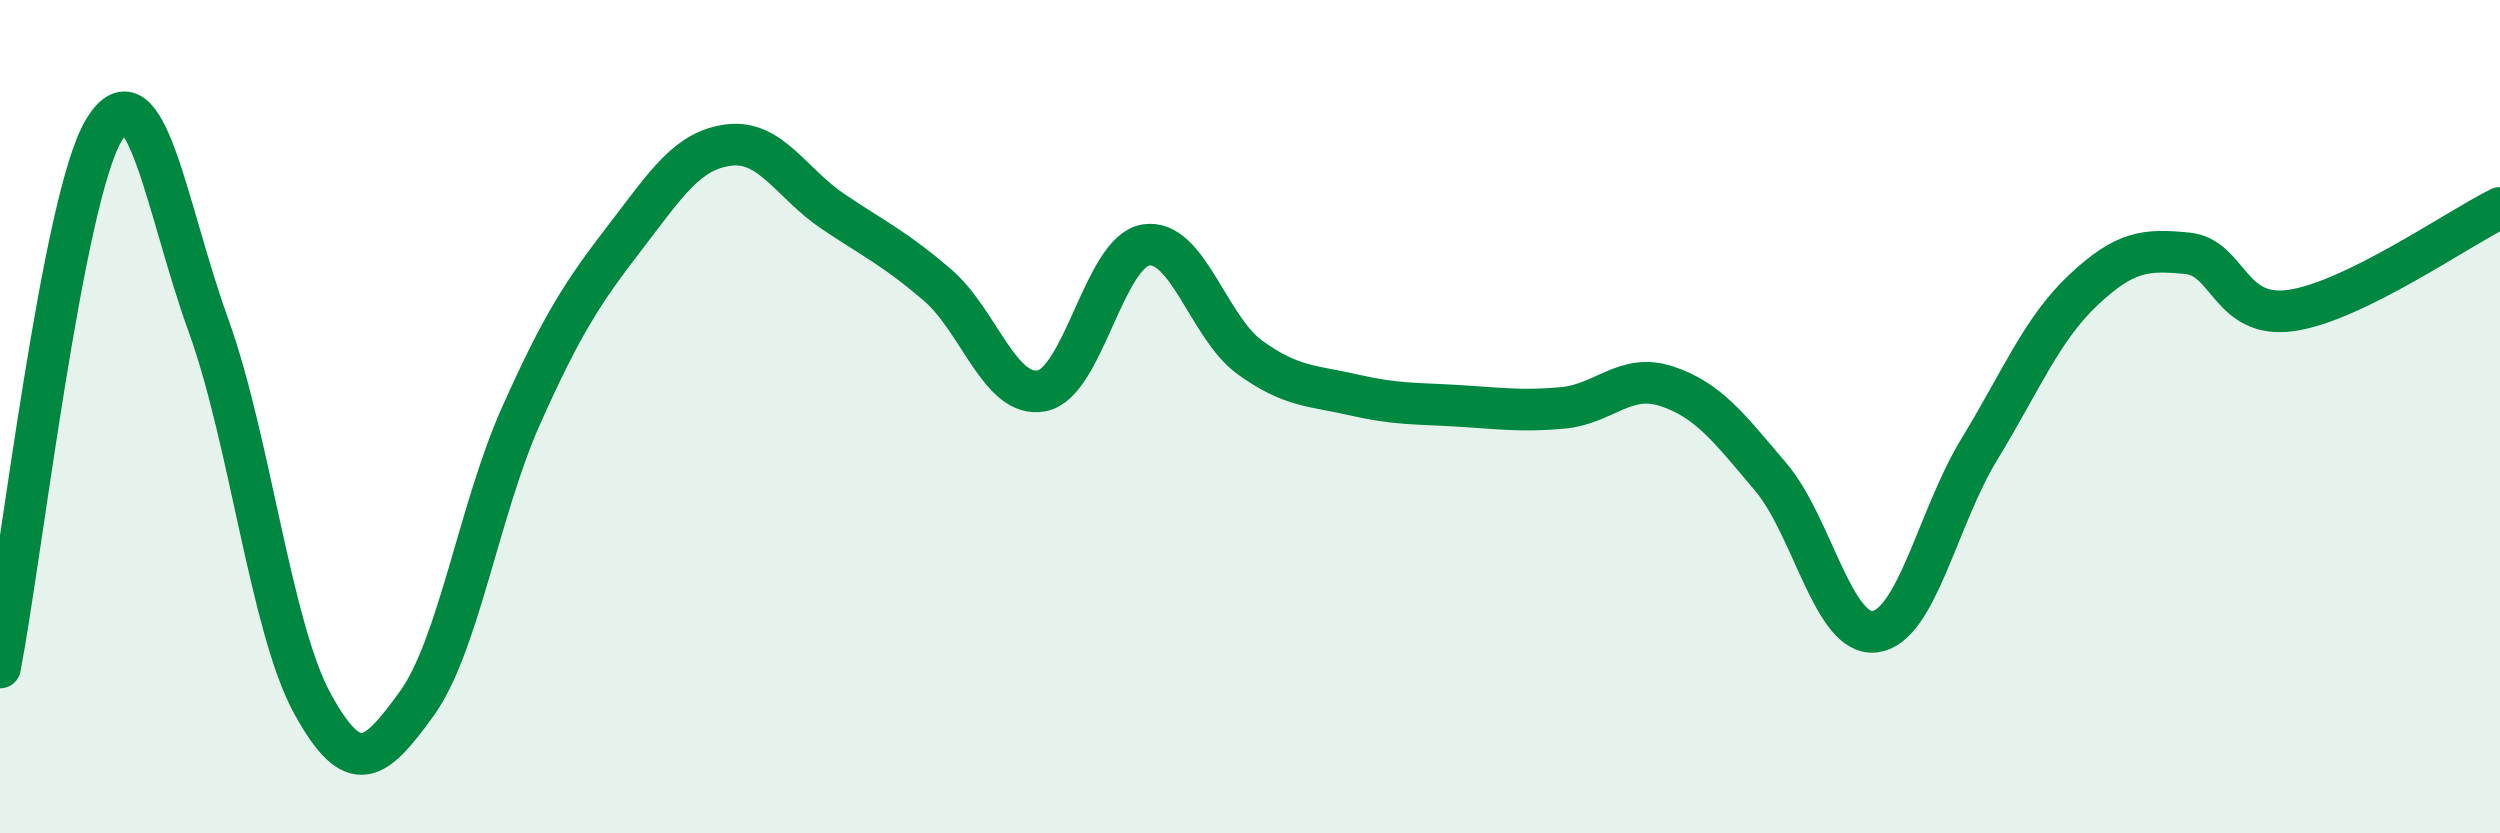
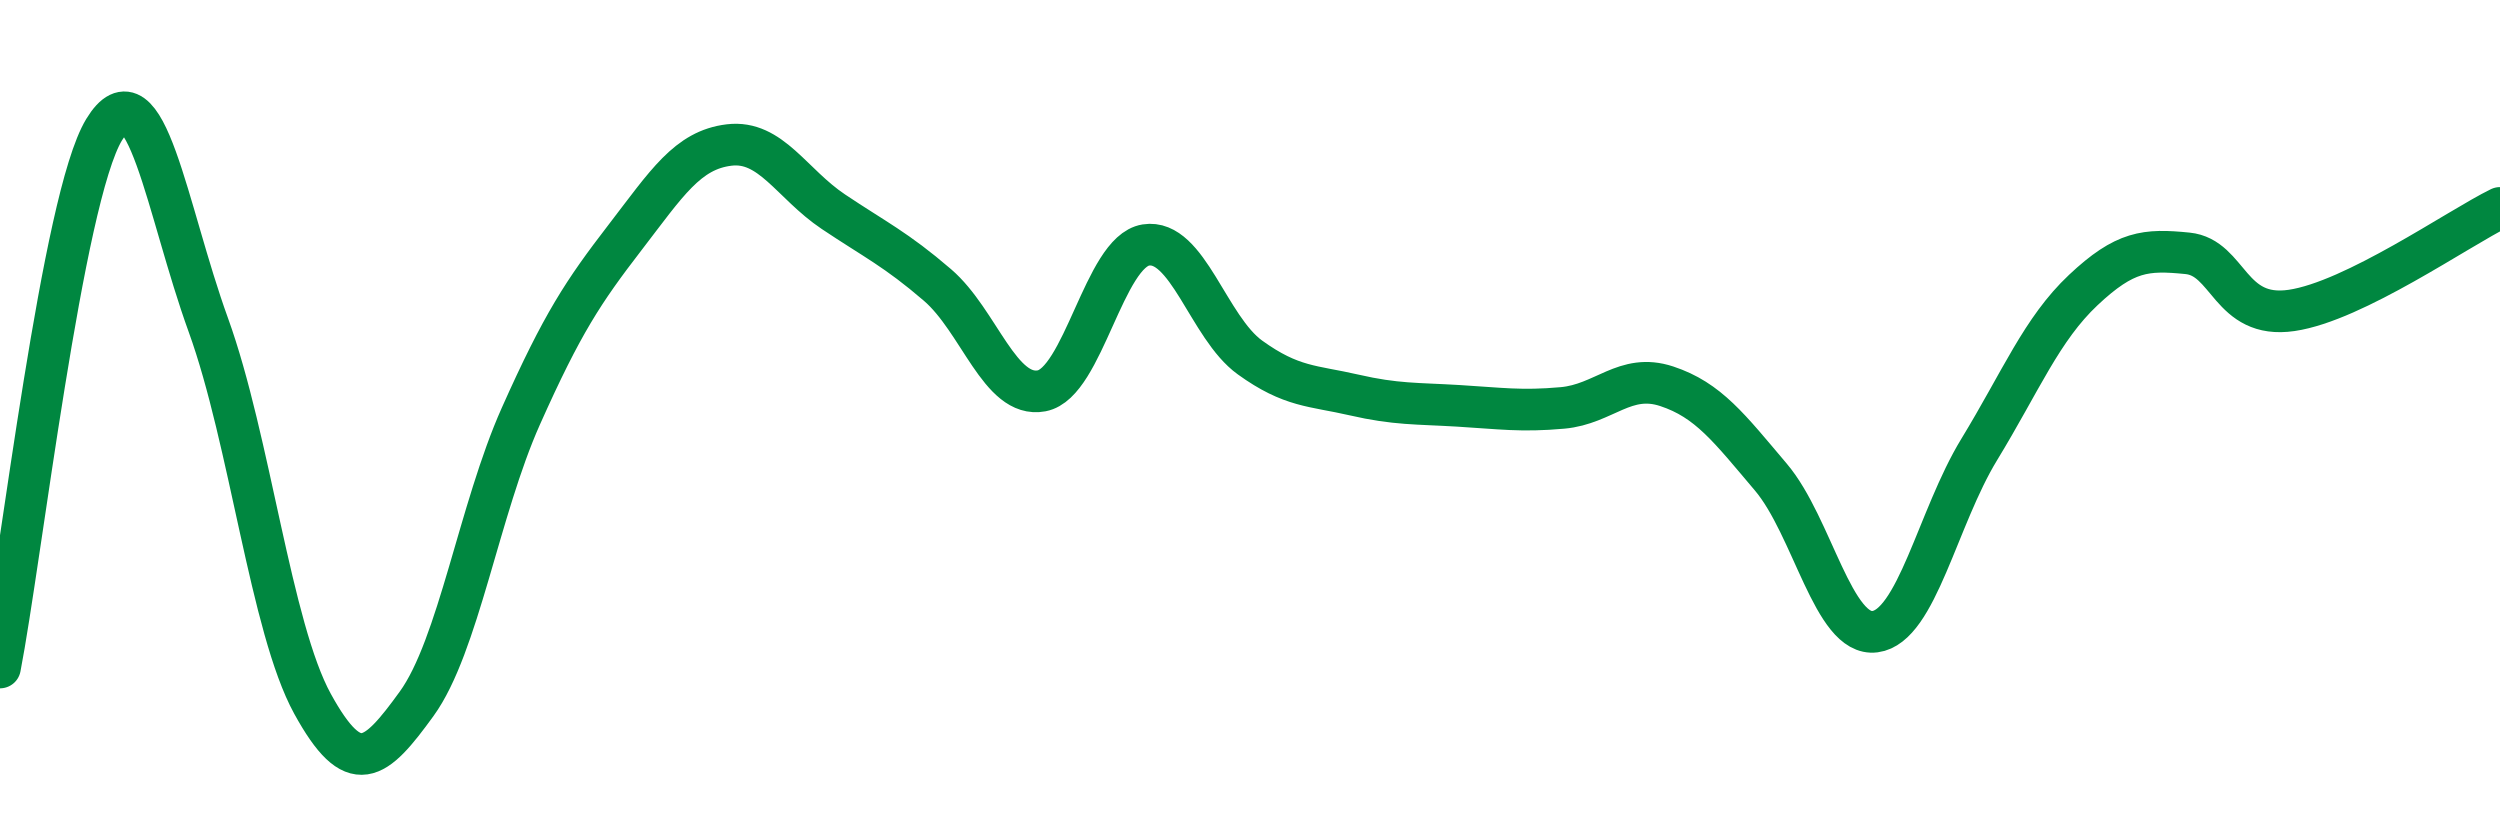
<svg xmlns="http://www.w3.org/2000/svg" width="60" height="20" viewBox="0 0 60 20">
-   <path d="M 0,16.02 C 0.5,13.44 1.5,4.75 2.5,3.11 C 3.5,1.47 4,5.04 5,7.8 C 6,10.56 6.5,15.07 7.5,16.89 C 8.5,18.71 9,18.27 10,16.89 C 11,15.51 11.5,12.23 12.5,9.99 C 13.5,7.75 14,7 15,5.7 C 16,4.4 16.5,3.6 17.5,3.48 C 18.5,3.36 19,4.41 20,5.08 C 21,5.75 21.5,5.98 22.5,6.84 C 23.5,7.7 24,9.57 25,9.38 C 26,9.19 26.5,6.04 27.5,5.88 C 28.5,5.72 29,7.86 30,8.58 C 31,9.3 31.5,9.25 32.5,9.48 C 33.5,9.71 34,9.68 35,9.74 C 36,9.8 36.5,9.88 37.5,9.79 C 38.5,9.7 39,8.94 40,9.27 C 41,9.6 41.5,10.27 42.5,11.45 C 43.5,12.63 44,15.29 45,15.16 C 46,15.03 46.5,12.43 47.5,10.79 C 48.5,9.15 49,7.9 50,6.96 C 51,6.02 51.5,5.98 52.5,6.08 C 53.5,6.18 53.5,7.67 55,7.45 C 56.5,7.23 59,5.48 60,4.99L60 20L0 20Z" fill="#008740" opacity="0.1" stroke-linecap="round" stroke-linejoin="round" />
  <path d="M 0,16.02 C 0.5,13.44 1.5,4.75 2.5,3.11 C 3.5,1.47 4,5.04 5,7.8 C 6,10.56 6.5,15.07 7.5,16.89 C 8.5,18.71 9,18.27 10,16.89 C 11,15.51 11.5,12.23 12.5,9.99 C 13.5,7.75 14,7 15,5.7 C 16,4.4 16.5,3.6 17.5,3.48 C 18.5,3.36 19,4.41 20,5.08 C 21,5.75 21.5,5.98 22.5,6.84 C 23.5,7.7 24,9.57 25,9.38 C 26,9.19 26.5,6.04 27.5,5.88 C 28.5,5.72 29,7.86 30,8.58 C 31,9.3 31.5,9.25 32.5,9.48 C 33.5,9.71 34,9.68 35,9.74 C 36,9.8 36.5,9.88 37.5,9.79 C 38.5,9.7 39,8.94 40,9.27 C 41,9.6 41.5,10.27 42.5,11.45 C 43.5,12.63 44,15.29 45,15.16 C 46,15.03 46.5,12.43 47.5,10.79 C 48.5,9.15 49,7.9 50,6.96 C 51,6.02 51.5,5.98 52.5,6.08 C 53.5,6.18 53.5,7.67 55,7.45 C 56.5,7.23 59,5.48 60,4.99" stroke="#008740" stroke-width="1" fill="none" stroke-linecap="round" stroke-linejoin="round" />
</svg>